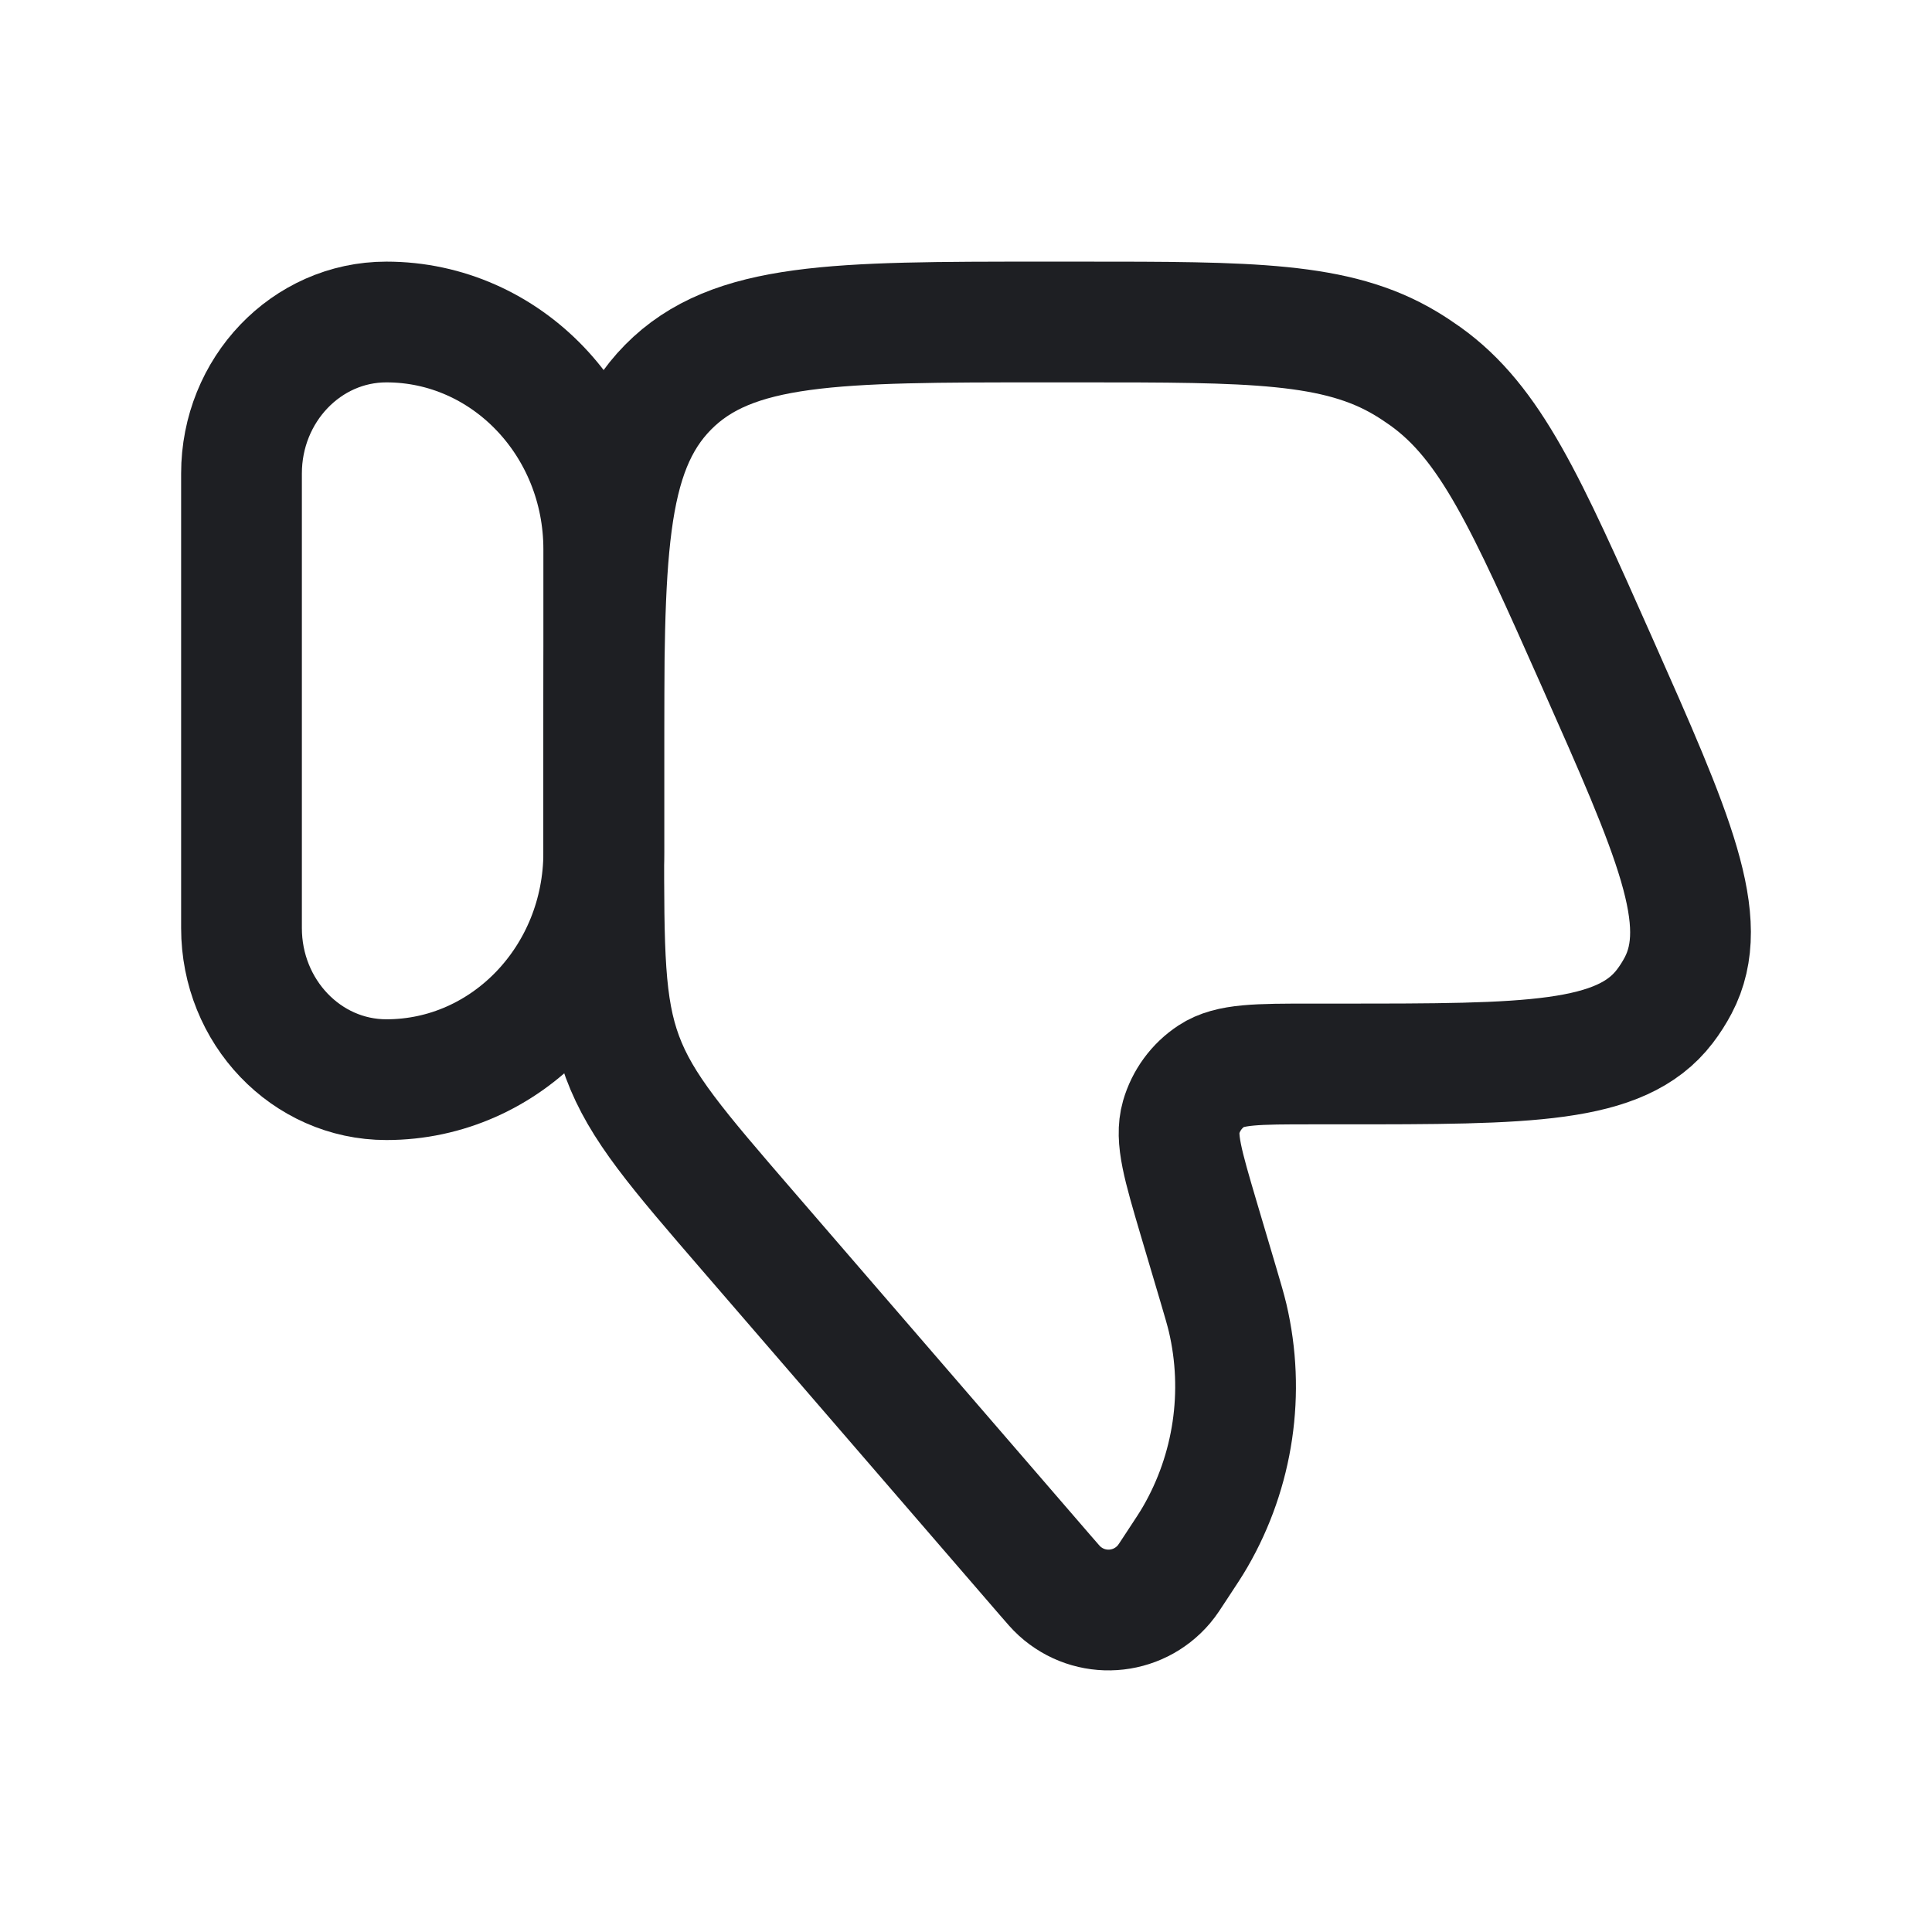
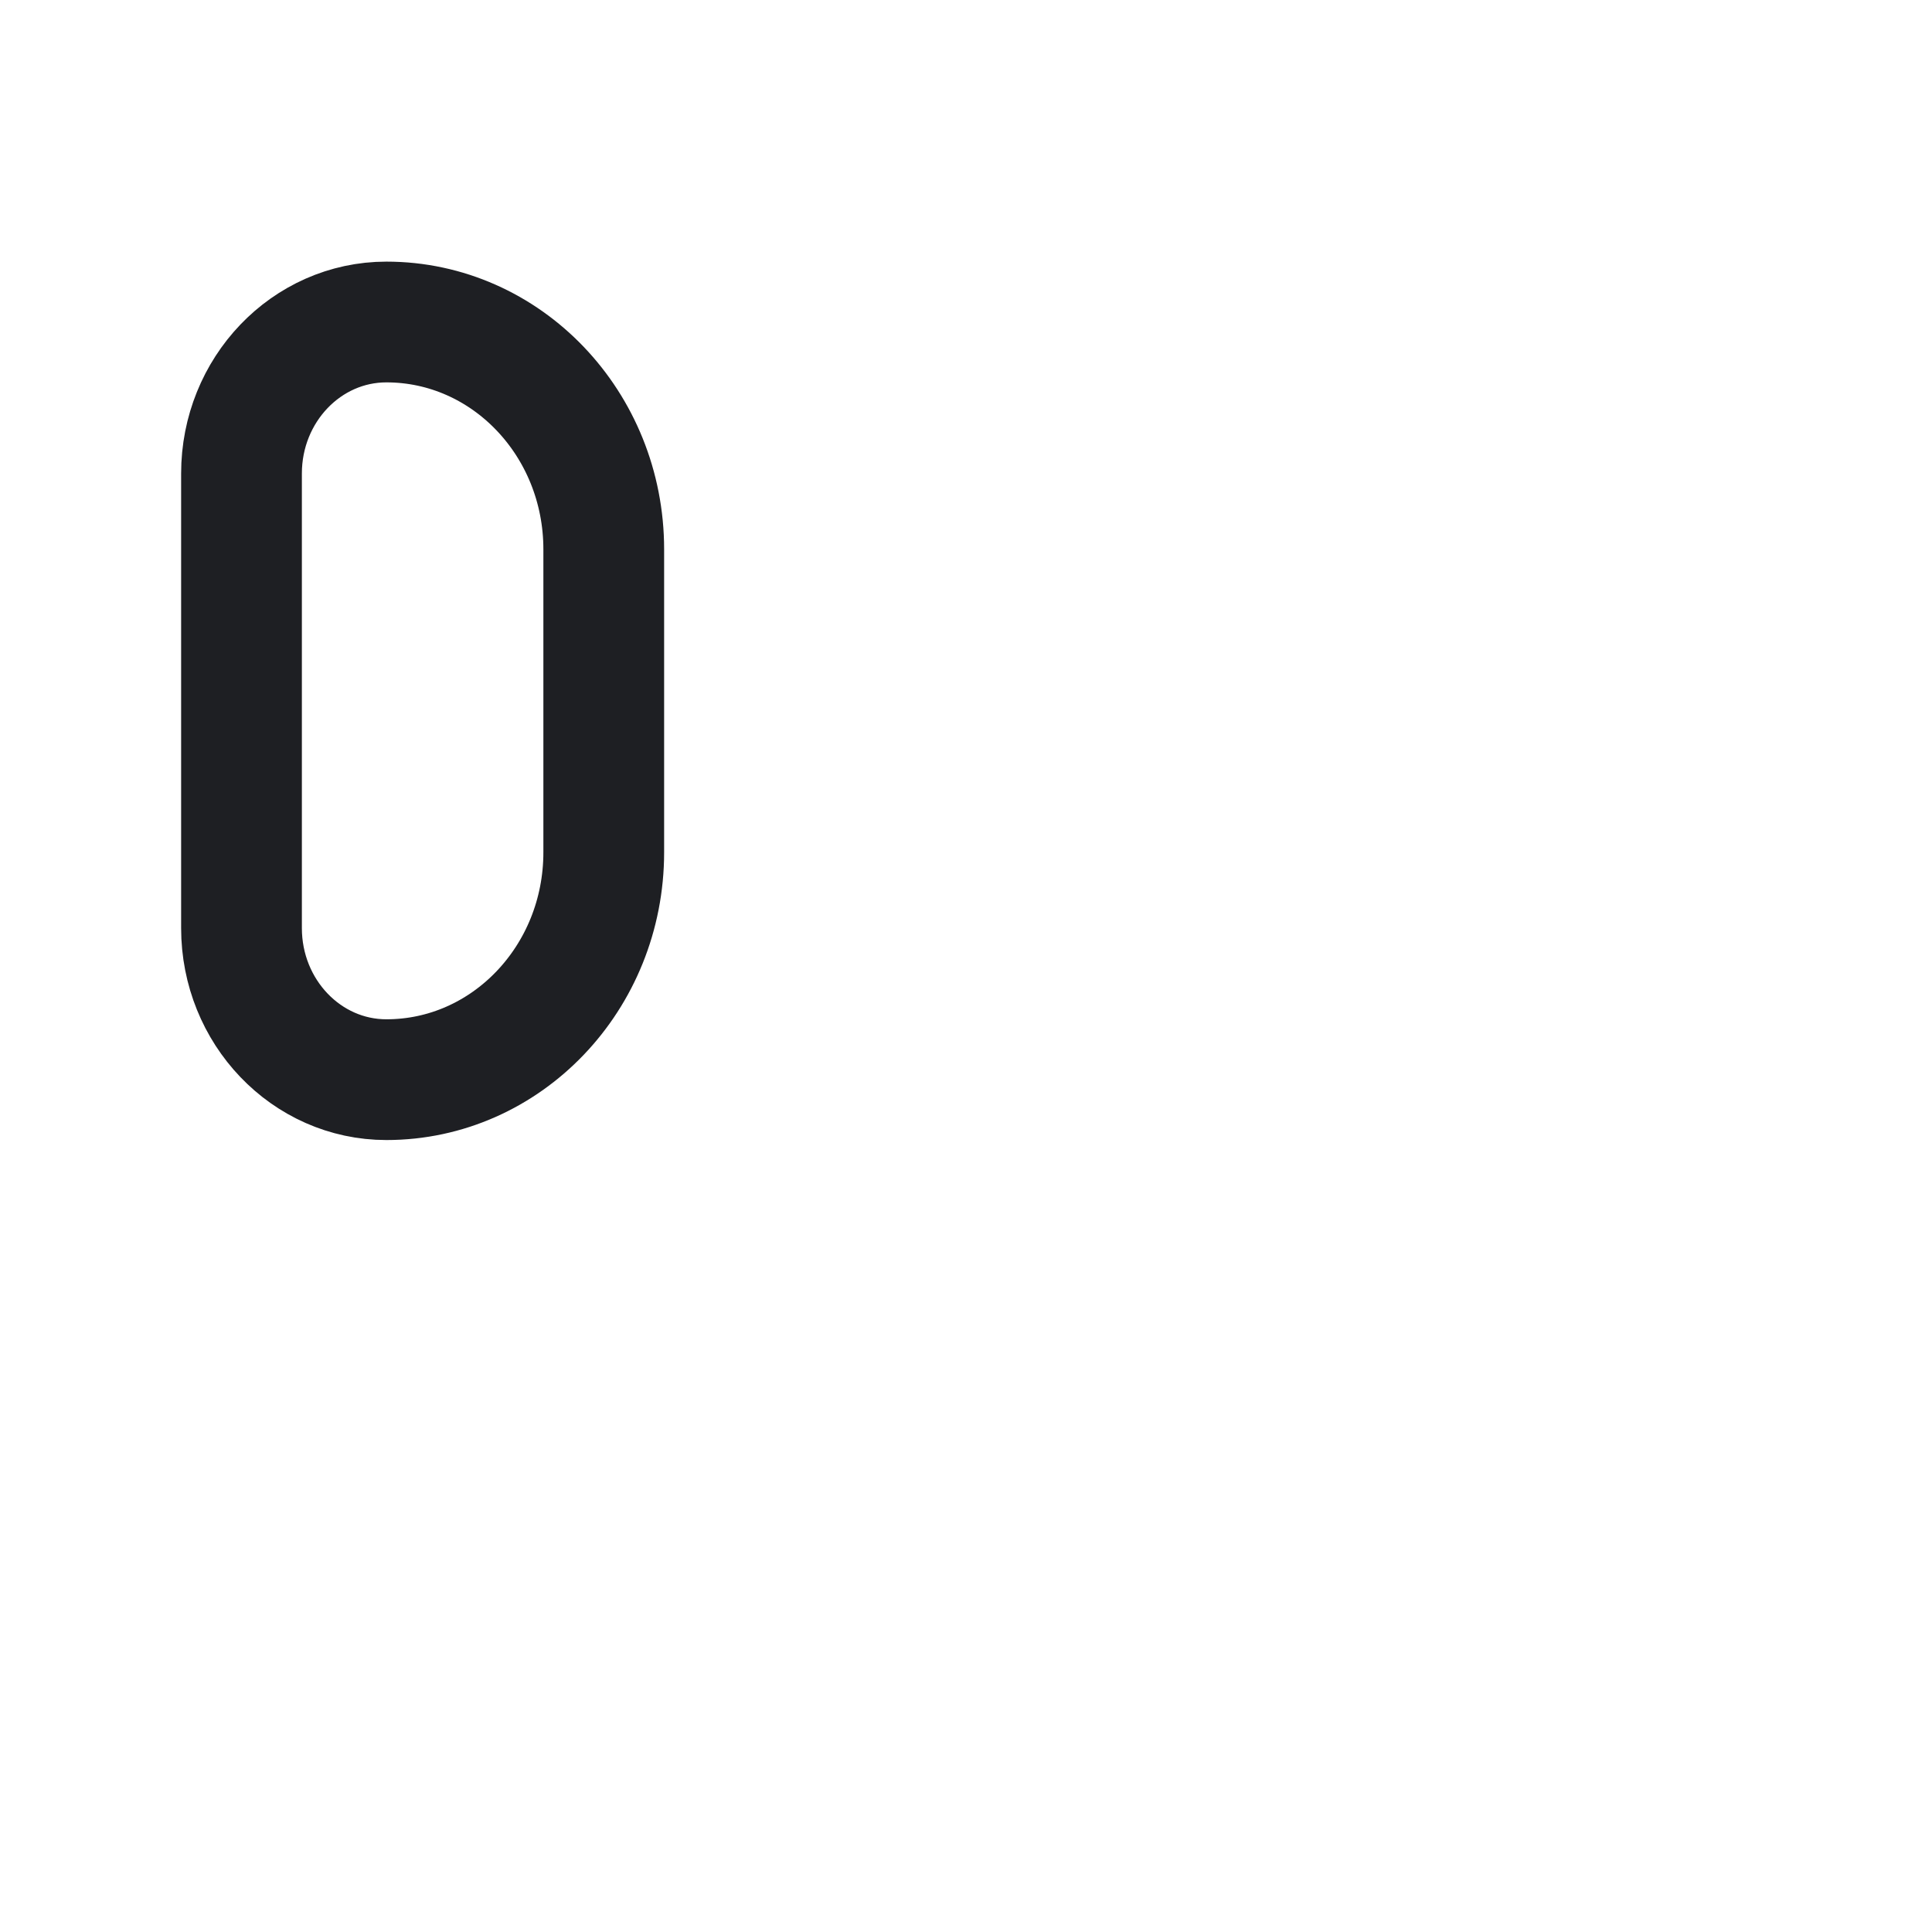
<svg xmlns="http://www.w3.org/2000/svg" width="24" height="24" viewBox="0 0 24 24" fill="none">
  <path d="M3 11.529C3 12.569 3.806 13.412 4.8 13.412C6.291 13.412 7.5 12.148 7.5 10.588V6.824C7.5 5.264 6.291 4 4.8 4C3.806 4 3 4.843 3 5.882V11.529Z" stroke="#1E1F23" stroke-width="1.5" />
-   <path d="M15.131 15.947L14.891 15.138C14.695 14.474 14.597 14.143 14.672 13.881C14.733 13.669 14.867 13.486 15.05 13.366C15.276 13.217 15.618 13.217 16.301 13.217H16.665C18.978 13.217 20.134 13.217 20.681 12.501C20.743 12.42 20.799 12.332 20.847 12.241C21.267 11.443 20.789 10.367 19.834 8.215C18.957 6.241 18.518 5.254 17.704 4.673C17.625 4.617 17.544 4.563 17.462 4.514C16.604 4 15.543 4 13.419 4H12.958C10.385 4 9.099 4 8.299 4.81C7.5 5.62 7.5 6.923 7.5 9.53V10.447C7.5 11.817 7.5 12.502 7.732 13.129C7.965 13.756 8.41 14.271 9.301 15.303L12.983 19.567C13.075 19.674 13.121 19.727 13.162 19.764C13.542 20.11 14.129 20.071 14.461 19.678C14.497 19.636 14.536 19.576 14.613 19.458C14.735 19.273 14.796 19.181 14.849 19.089C15.323 18.269 15.467 17.295 15.25 16.37C15.225 16.266 15.194 16.16 15.131 15.947Z" stroke="#1E1F23" stroke-width="1.5" />
</svg>